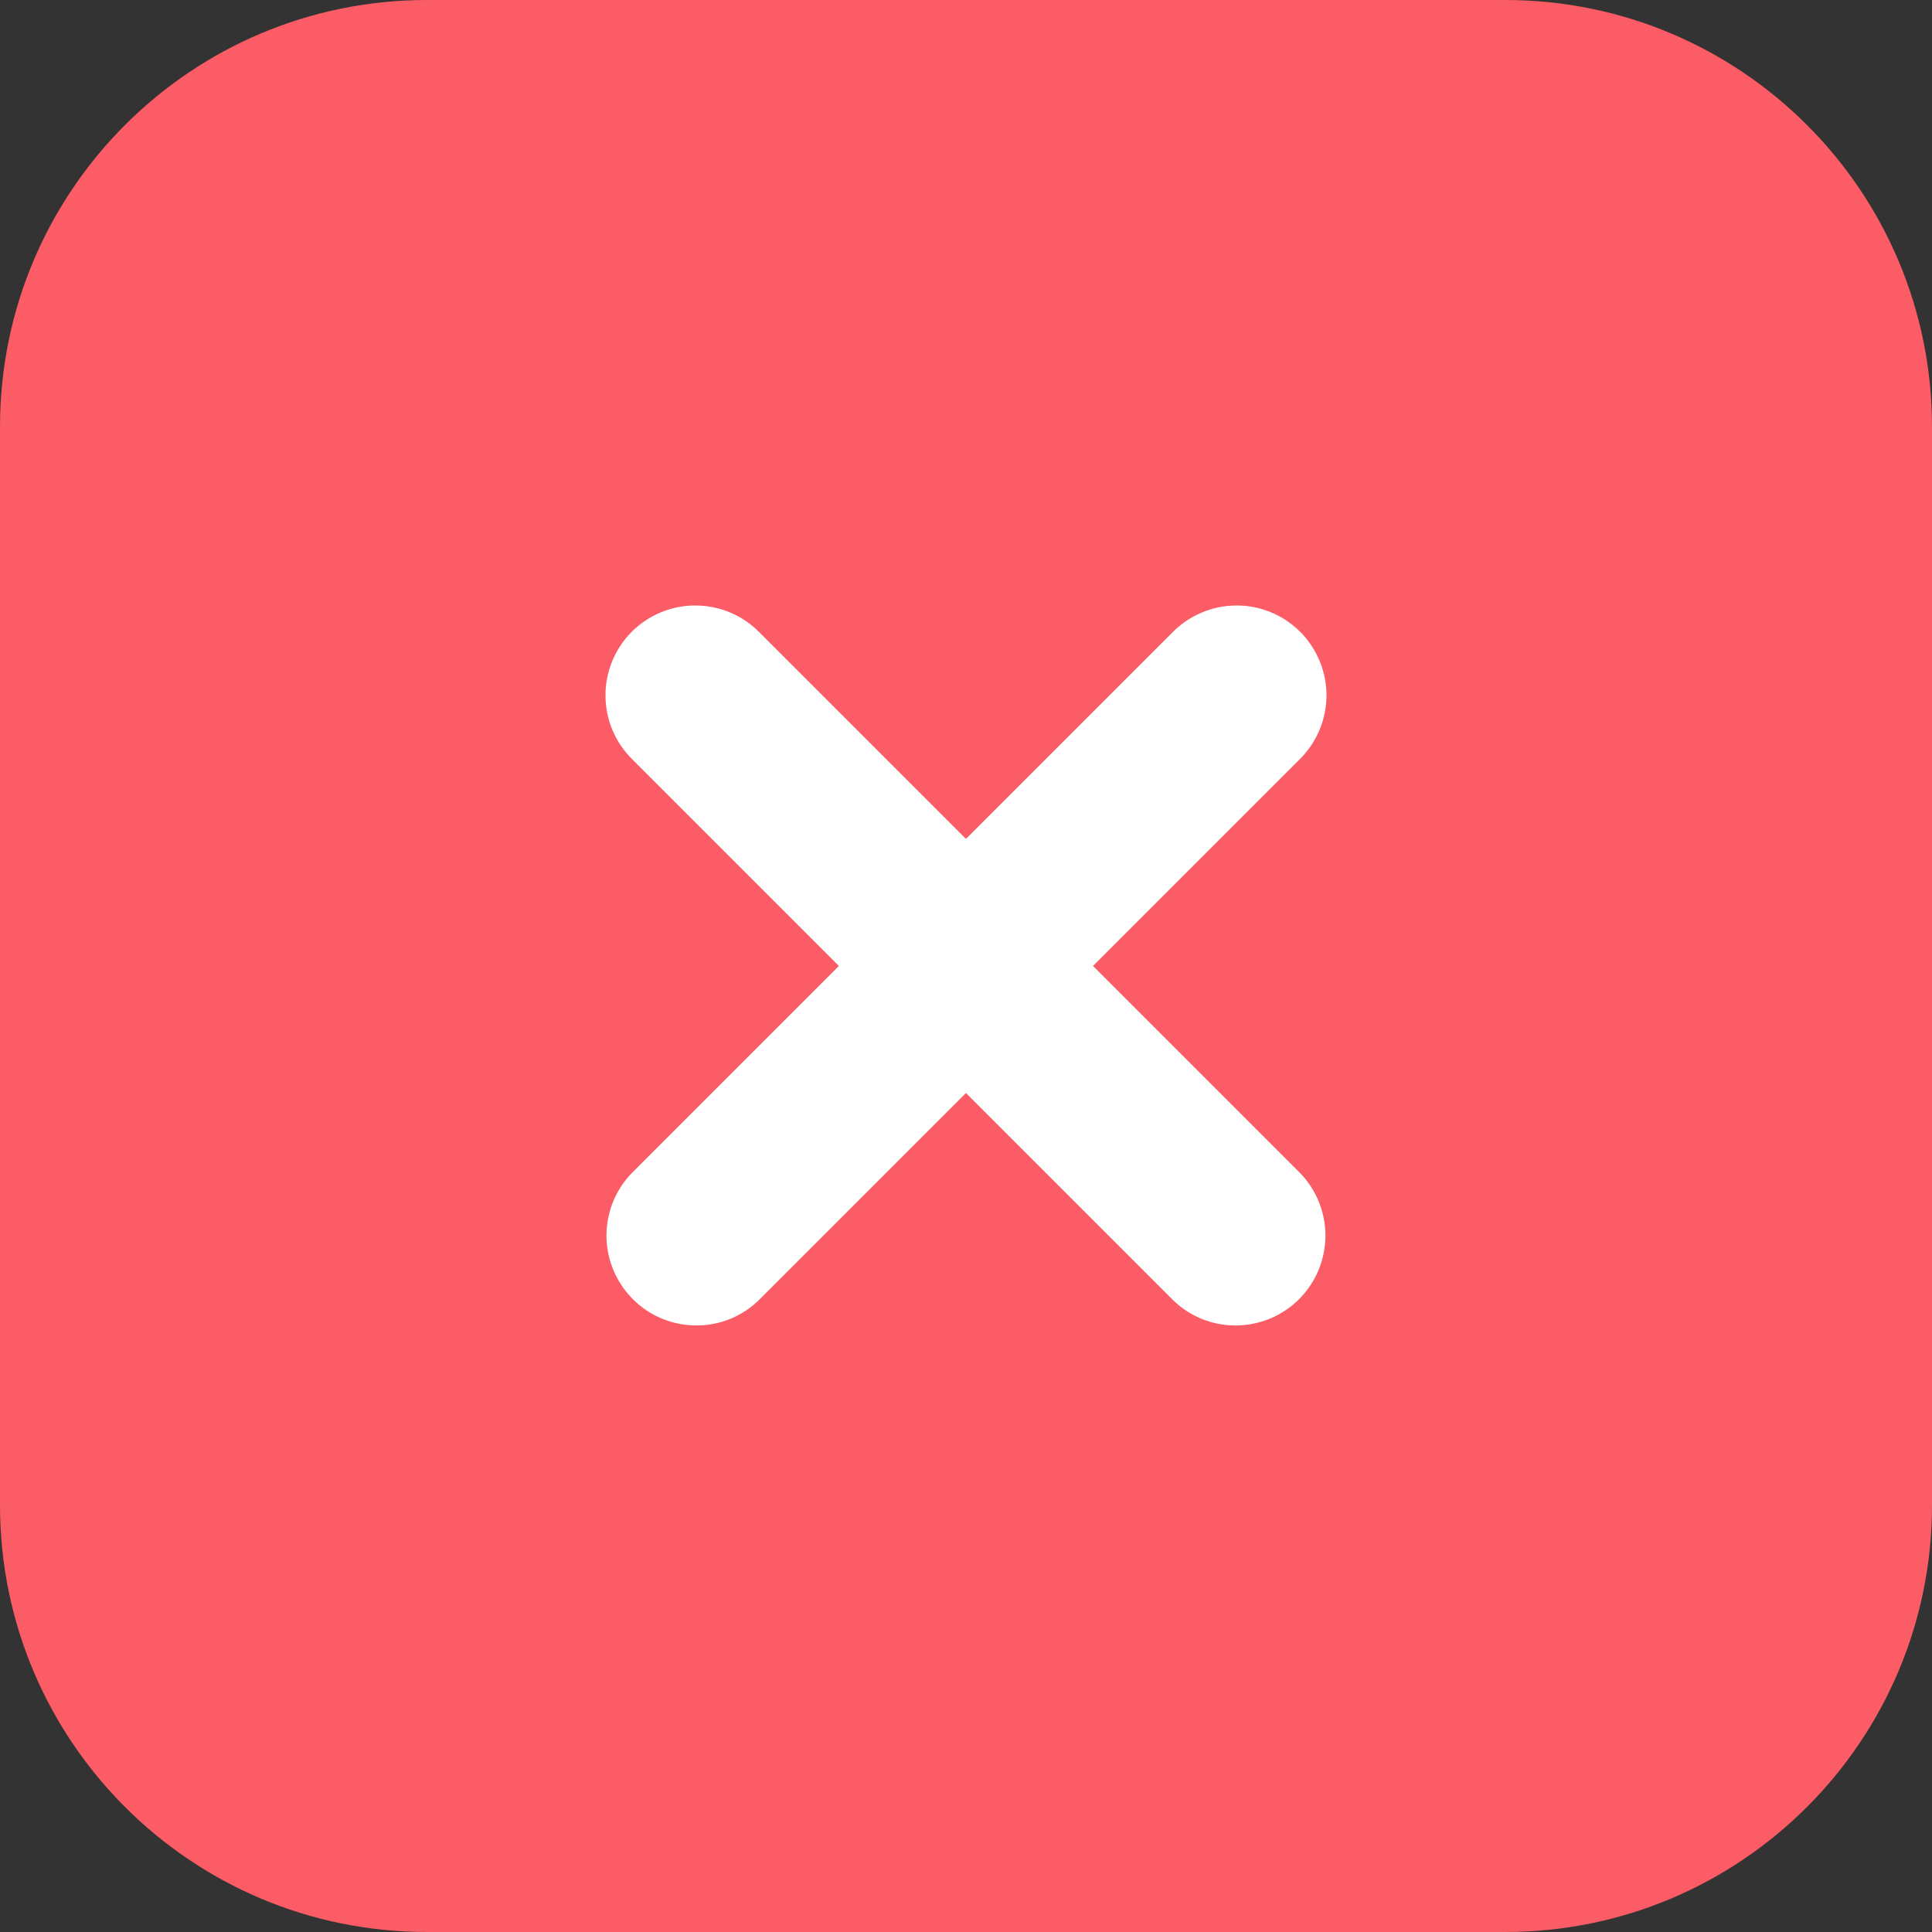
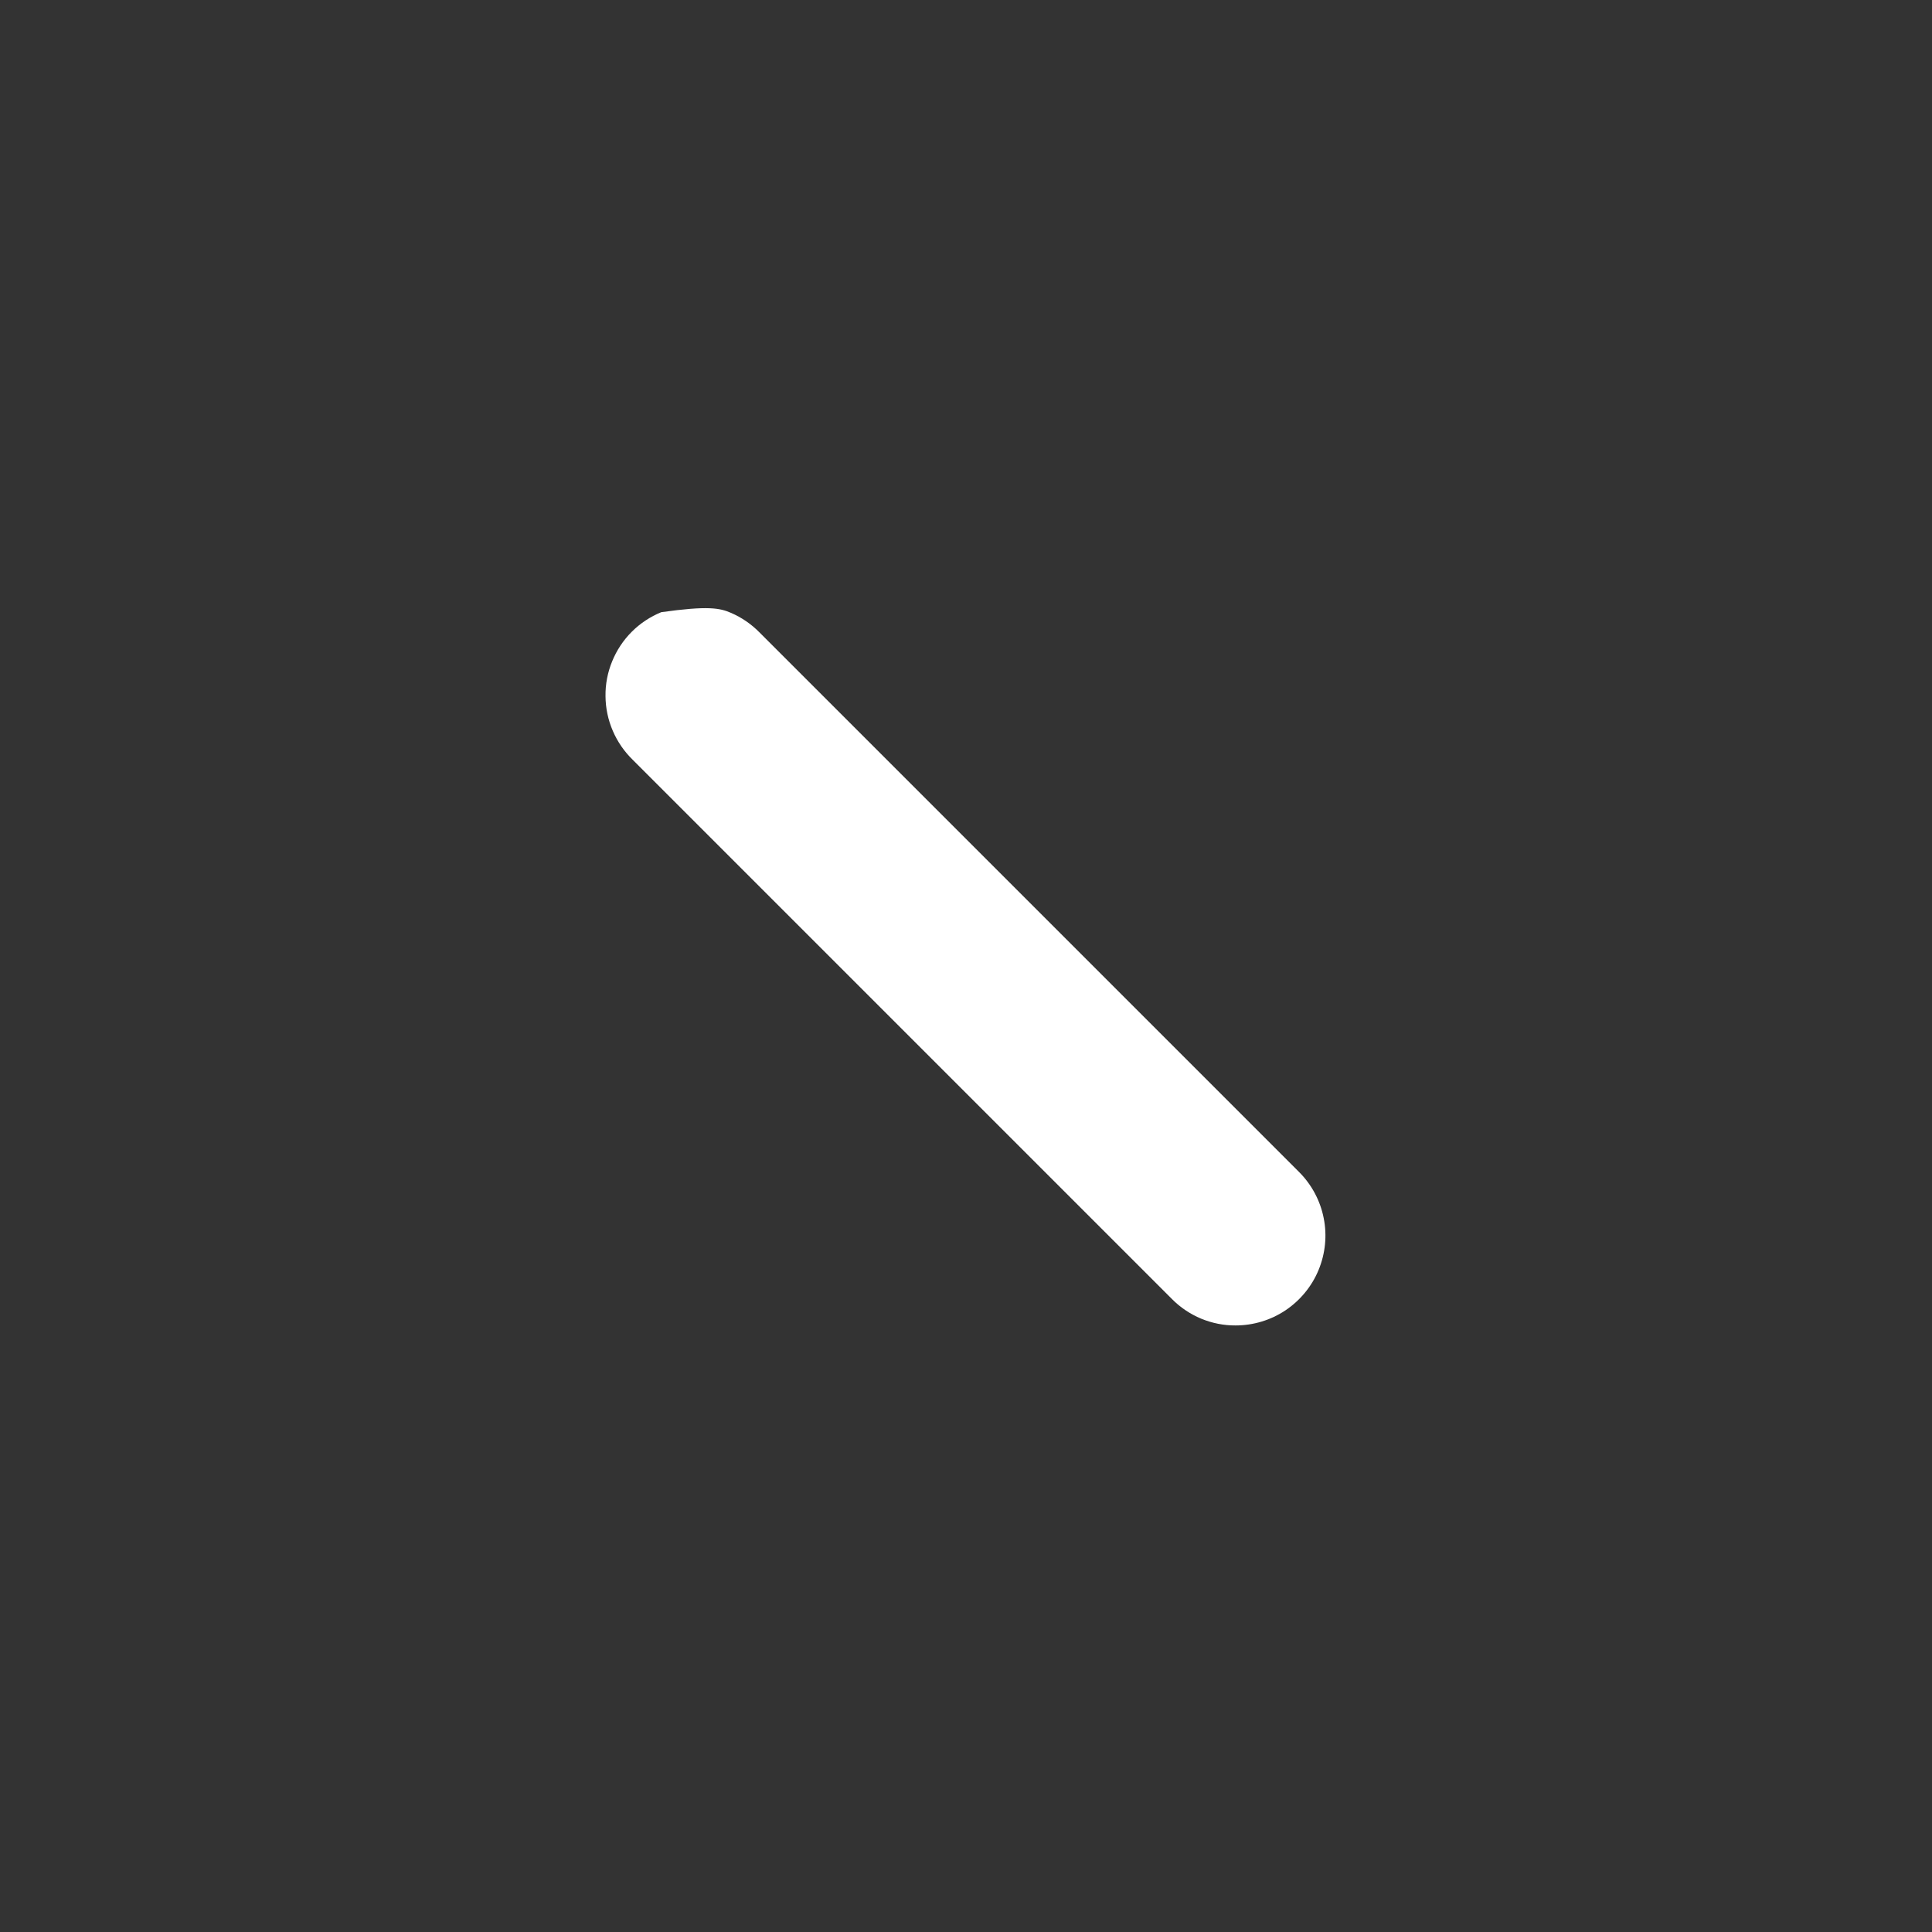
<svg xmlns="http://www.w3.org/2000/svg" width="22" height="22" viewBox="0 0 22 22" fill="none">
  <rect x="0" y="0" width="22" height="22" fill="#333333" stroke="none" />
  <g clip-path="url(#clip0_800_78885)">
-     <path d="M17.14 0H4.86C2.176 0 0 2.176 0 4.86V17.14C0 19.824 2.176 22 4.86 22H17.14C19.824 22 22 19.824 22 17.14V4.86C22 2.176 19.824 0 17.14 0Z" fill="#FC5C65" />
-     <path d="M7.929 15.093C7.727 15.093 7.529 15.033 7.361 14.921C7.193 14.808 7.062 14.648 6.984 14.461C6.907 14.274 6.886 14.069 6.926 13.87C6.965 13.672 7.063 13.489 7.206 13.346L13.345 7.207C13.44 7.109 13.553 7.031 13.678 6.978C13.802 6.924 13.937 6.896 14.072 6.895C14.208 6.893 14.343 6.919 14.469 6.971C14.595 7.022 14.709 7.098 14.805 7.194C14.901 7.29 14.977 7.405 15.028 7.53C15.08 7.656 15.106 7.791 15.105 7.927C15.103 8.063 15.075 8.197 15.021 8.322C14.968 8.446 14.89 8.559 14.792 8.654L8.653 14.793C8.558 14.889 8.445 14.964 8.321 15.016C8.197 15.067 8.064 15.094 7.929 15.093Z" fill="white" />
-     <path d="M14.07 15.093C13.935 15.094 13.802 15.067 13.678 15.016C13.554 14.964 13.441 14.889 13.346 14.793L7.207 8.654C7.109 8.559 7.031 8.446 6.978 8.322C6.924 8.197 6.896 8.063 6.895 7.927C6.893 7.791 6.919 7.656 6.971 7.53C7.022 7.405 7.098 7.29 7.194 7.194C7.29 7.098 7.405 7.022 7.53 6.971C7.656 6.919 7.791 6.893 7.927 6.895C8.063 6.896 8.197 6.924 8.322 6.978C8.446 7.031 8.559 7.109 8.654 7.207L14.793 13.346C14.936 13.489 15.034 13.672 15.073 13.87C15.113 14.069 15.092 14.274 15.015 14.461C14.938 14.648 14.806 14.808 14.638 14.921C14.47 15.033 14.272 15.093 14.07 15.093Z" fill="white" />
+     <path d="M14.07 15.093C13.935 15.094 13.802 15.067 13.678 15.016C13.554 14.964 13.441 14.889 13.346 14.793L7.207 8.654C7.109 8.559 7.031 8.446 6.978 8.322C6.924 8.197 6.896 8.063 6.895 7.927C6.893 7.791 6.919 7.656 6.971 7.53C7.022 7.405 7.098 7.29 7.194 7.194C7.29 7.098 7.405 7.022 7.53 6.971C8.063 6.896 8.197 6.924 8.322 6.978C8.446 7.031 8.559 7.109 8.654 7.207L14.793 13.346C14.936 13.489 15.034 13.672 15.073 13.87C15.113 14.069 15.092 14.274 15.015 14.461C14.938 14.648 14.806 14.808 14.638 14.921C14.47 15.033 14.272 15.093 14.07 15.093Z" fill="white" />
  </g>
  <defs>
    <clipPath id="clip0_800_78885">
      <rect width="22" height="22" fill="white" />
    </clipPath>
  </defs>
</svg>